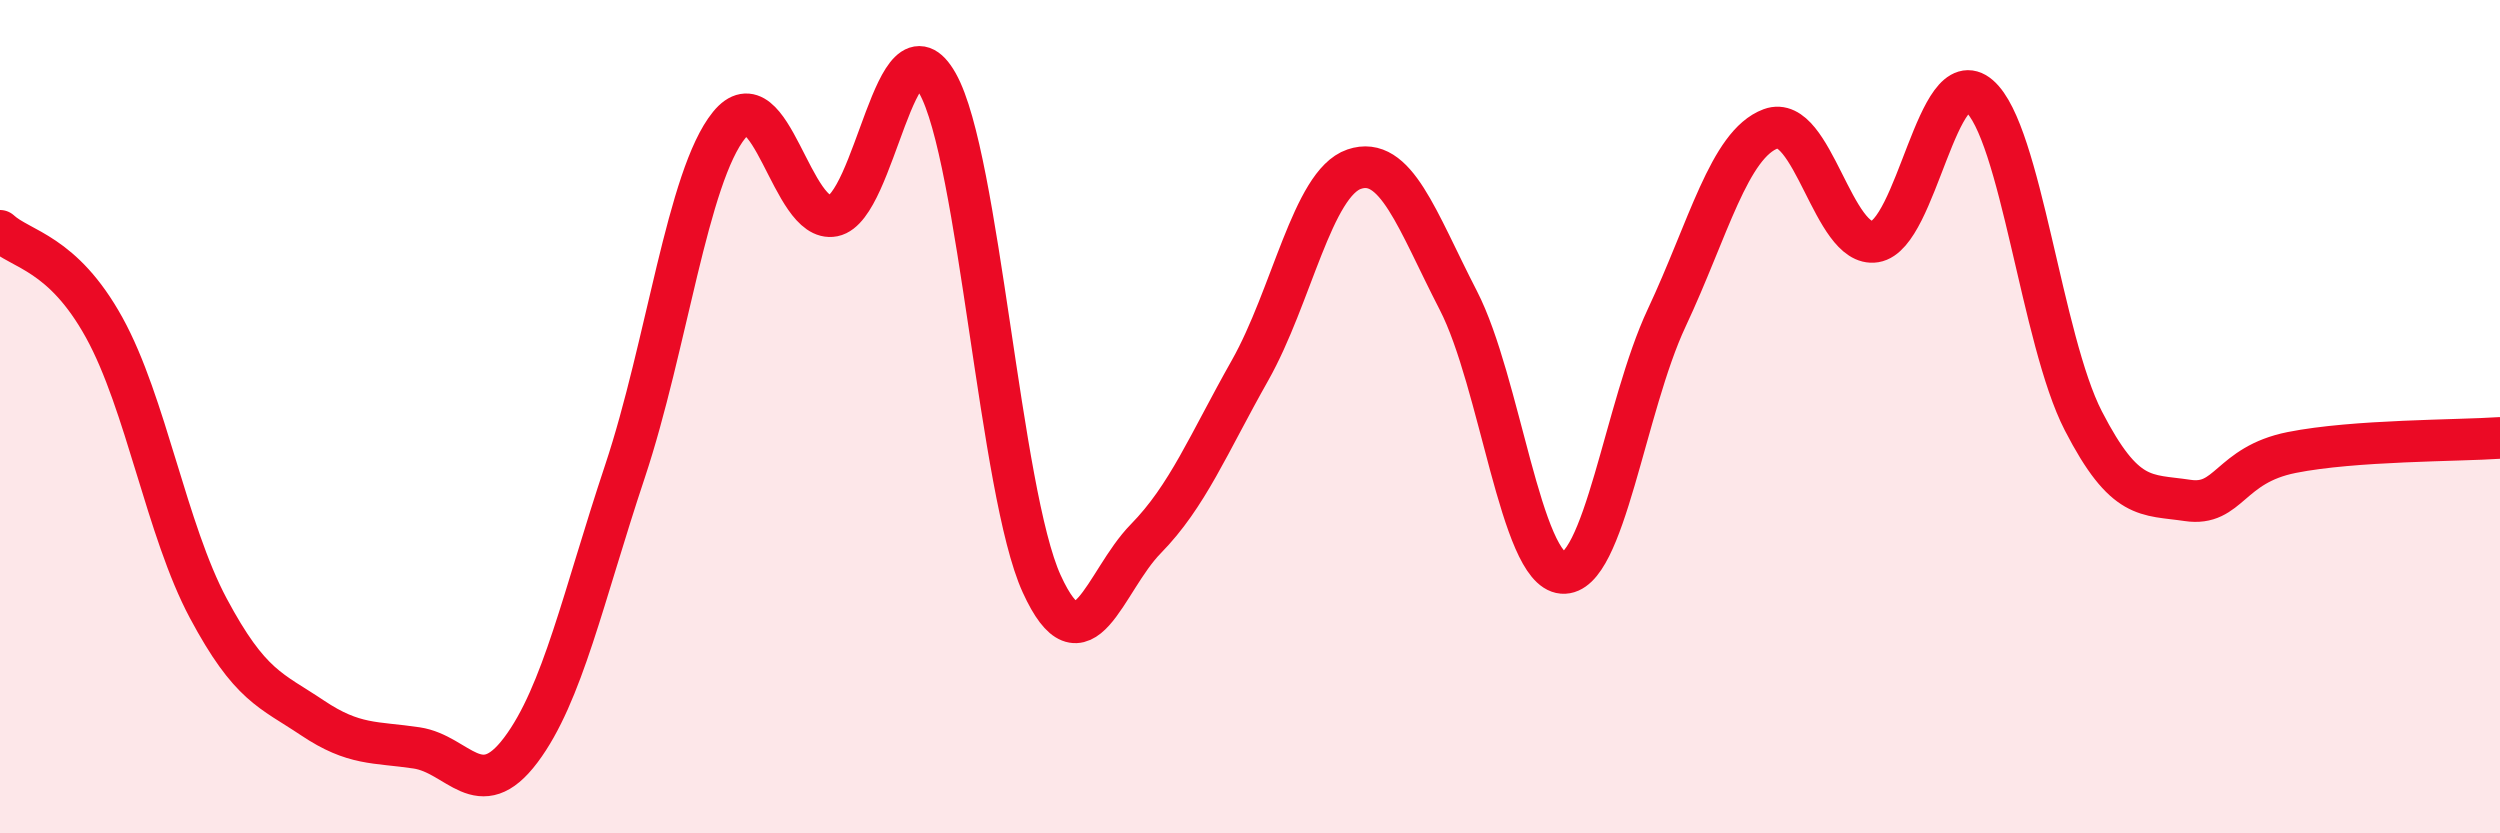
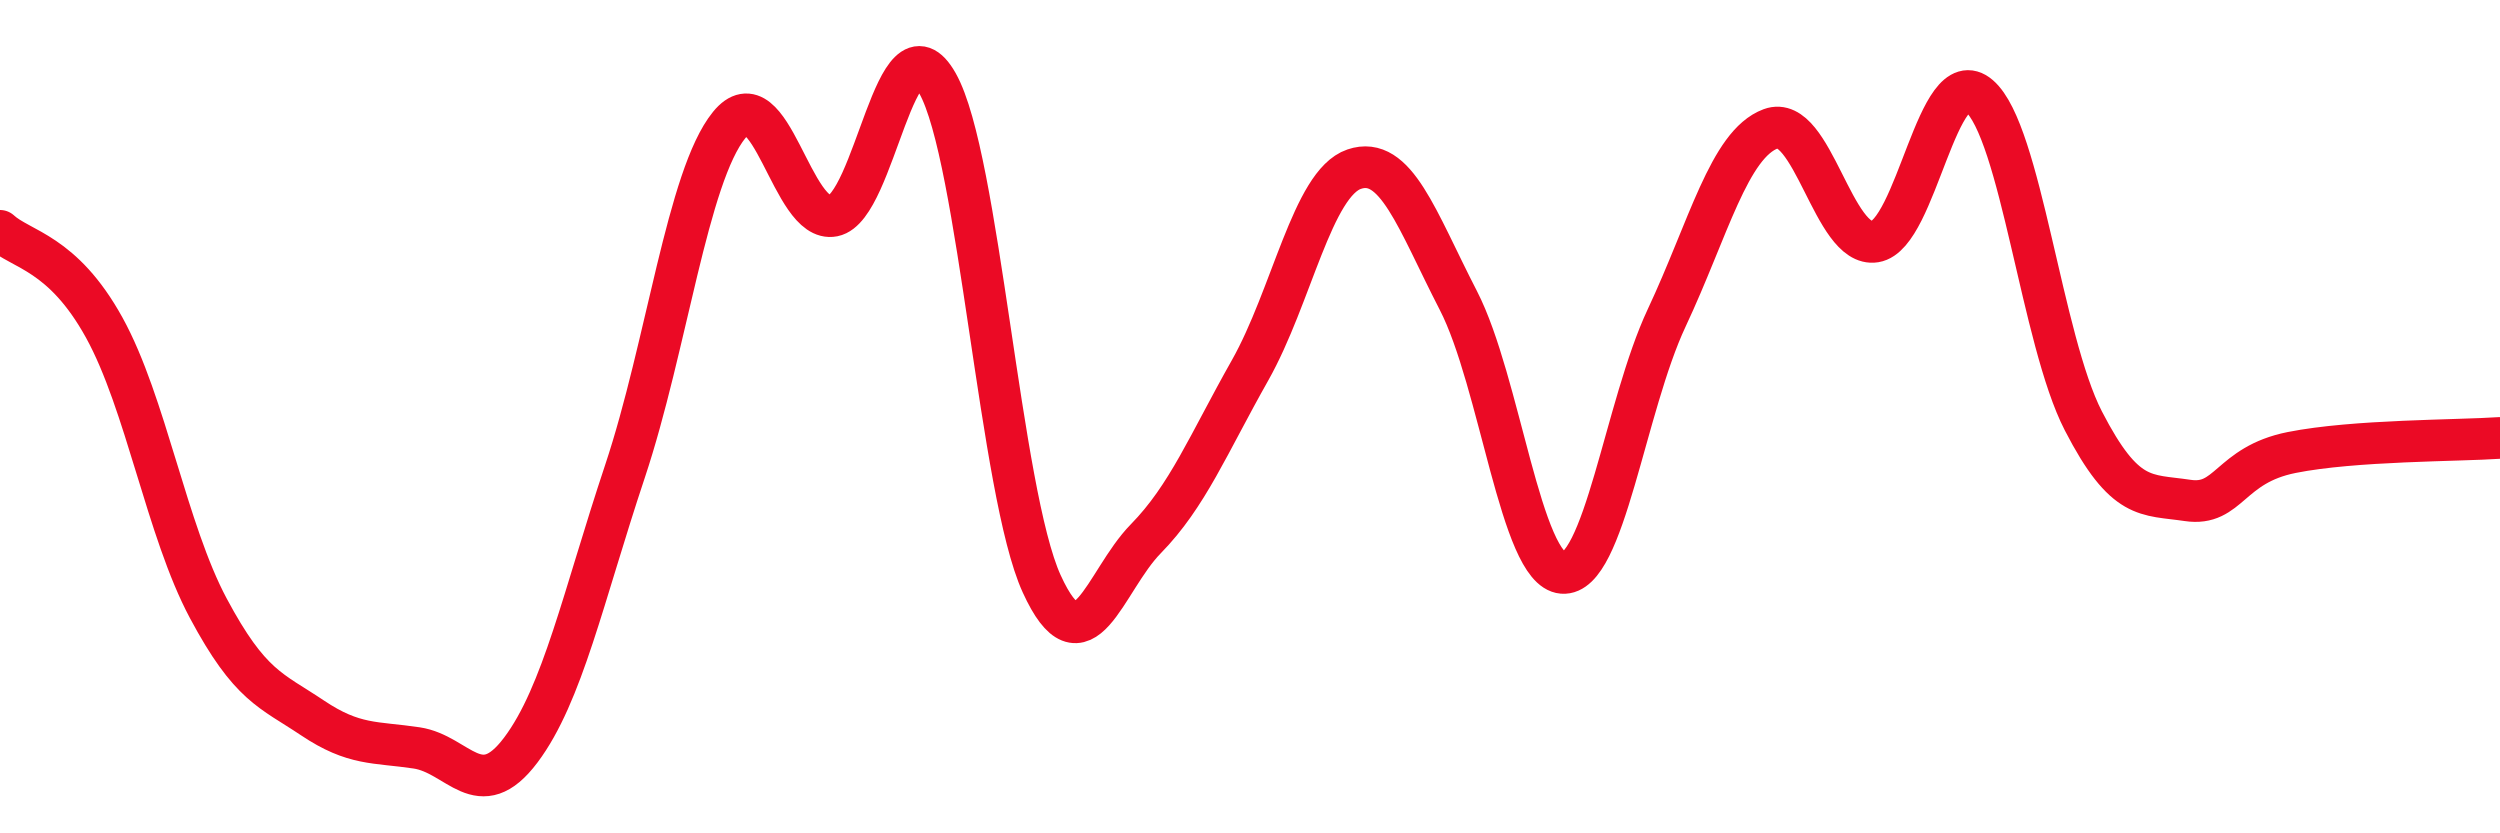
<svg xmlns="http://www.w3.org/2000/svg" width="60" height="20" viewBox="0 0 60 20">
-   <path d="M 0,5.54 C 0.5,6 1.5,6.05 2.5,7.86 C 3.5,9.67 4,12.73 5,14.6 C 6,16.47 6.5,16.56 7.5,17.23 C 8.5,17.9 9,17.8 10,17.95 C 11,18.1 11.5,19.33 12.5,18 C 13.5,16.67 14,14.31 15,11.31 C 16,8.31 16.5,4.23 17.5,3 C 18.5,1.77 19,5.38 20,5.18 C 21,4.98 21.5,0.23 22.5,2 C 23.5,3.77 24,11.82 25,14.01 C 26,16.2 26.5,13.95 27.5,12.93 C 28.5,11.91 29,10.66 30,8.89 C 31,7.12 31.5,4.4 32.5,4.06 C 33.5,3.72 34,5.27 35,7.21 C 36,9.15 36.5,13.67 37.5,13.75 C 38.5,13.83 39,9.76 40,7.63 C 41,5.5 41.5,3.46 42.5,3.09 C 43.5,2.72 44,5.96 45,5.8 C 46,5.64 46.5,1.44 47.5,2.3 C 48.5,3.16 49,8.16 50,10.1 C 51,12.04 51.5,11.86 52.5,12.01 C 53.5,12.16 53.5,11.16 55,10.86 C 56.5,10.56 59,10.58 60,10.51L60 20L0 20Z" fill="#EB0A25" opacity="0.1" stroke-linecap="round" stroke-linejoin="round" />
  <path d="M 0,5.54 C 0.5,6 1.5,6.05 2.5,7.86 C 3.5,9.67 4,12.73 5,14.6 C 6,16.47 6.5,16.56 7.5,17.23 C 8.5,17.9 9,17.8 10,17.95 C 11,18.1 11.5,19.33 12.5,18 C 13.5,16.67 14,14.31 15,11.31 C 16,8.31 16.5,4.23 17.5,3 C 18.5,1.77 19,5.38 20,5.18 C 21,4.98 21.5,0.23 22.5,2 C 23.5,3.77 24,11.82 25,14.01 C 26,16.2 26.5,13.95 27.5,12.93 C 28.5,11.91 29,10.66 30,8.89 C 31,7.12 31.5,4.4 32.5,4.06 C 33.5,3.72 34,5.27 35,7.21 C 36,9.15 36.5,13.67 37.5,13.75 C 38.5,13.83 39,9.76 40,7.63 C 41,5.5 41.5,3.46 42.5,3.09 C 43.5,2.72 44,5.96 45,5.8 C 46,5.64 46.5,1.44 47.5,2.3 C 48.5,3.16 49,8.16 50,10.1 C 51,12.04 51.5,11.86 52.5,12.01 C 53.5,12.16 53.5,11.16 55,10.86 C 56.5,10.56 59,10.58 60,10.51" stroke="#EB0A25" stroke-width="1" fill="none" stroke-linecap="round" stroke-linejoin="round" />
</svg>